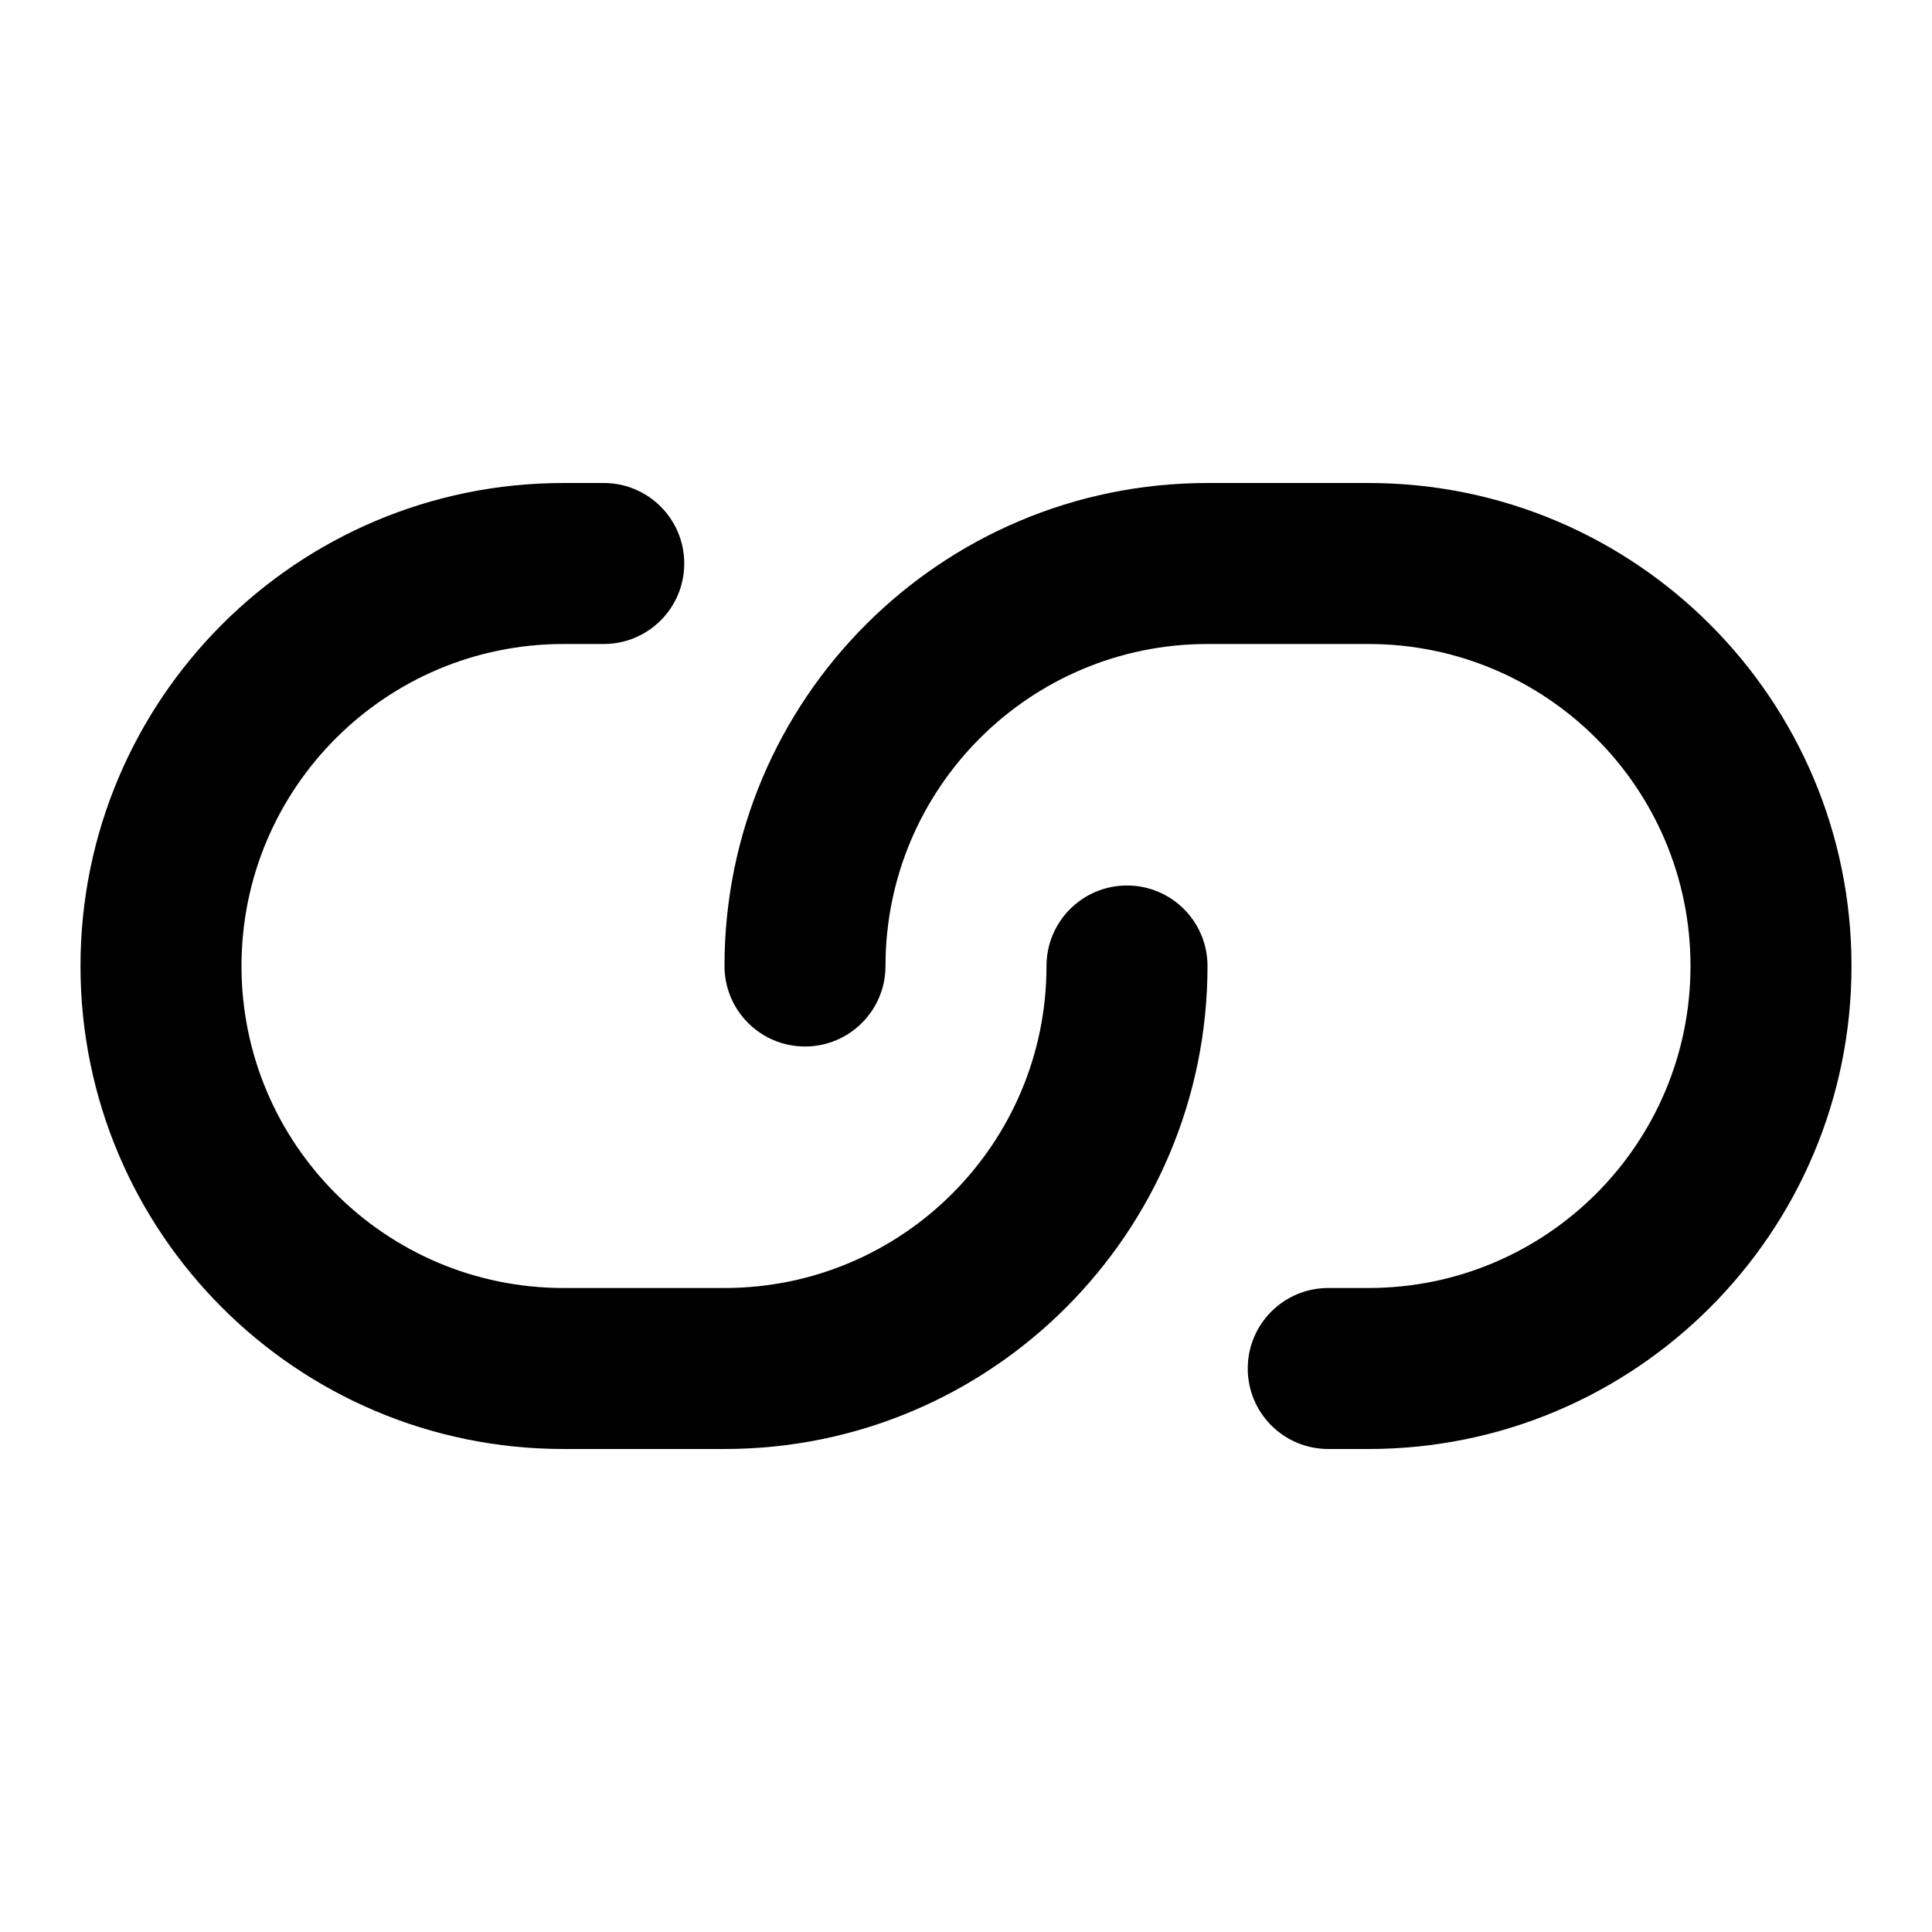
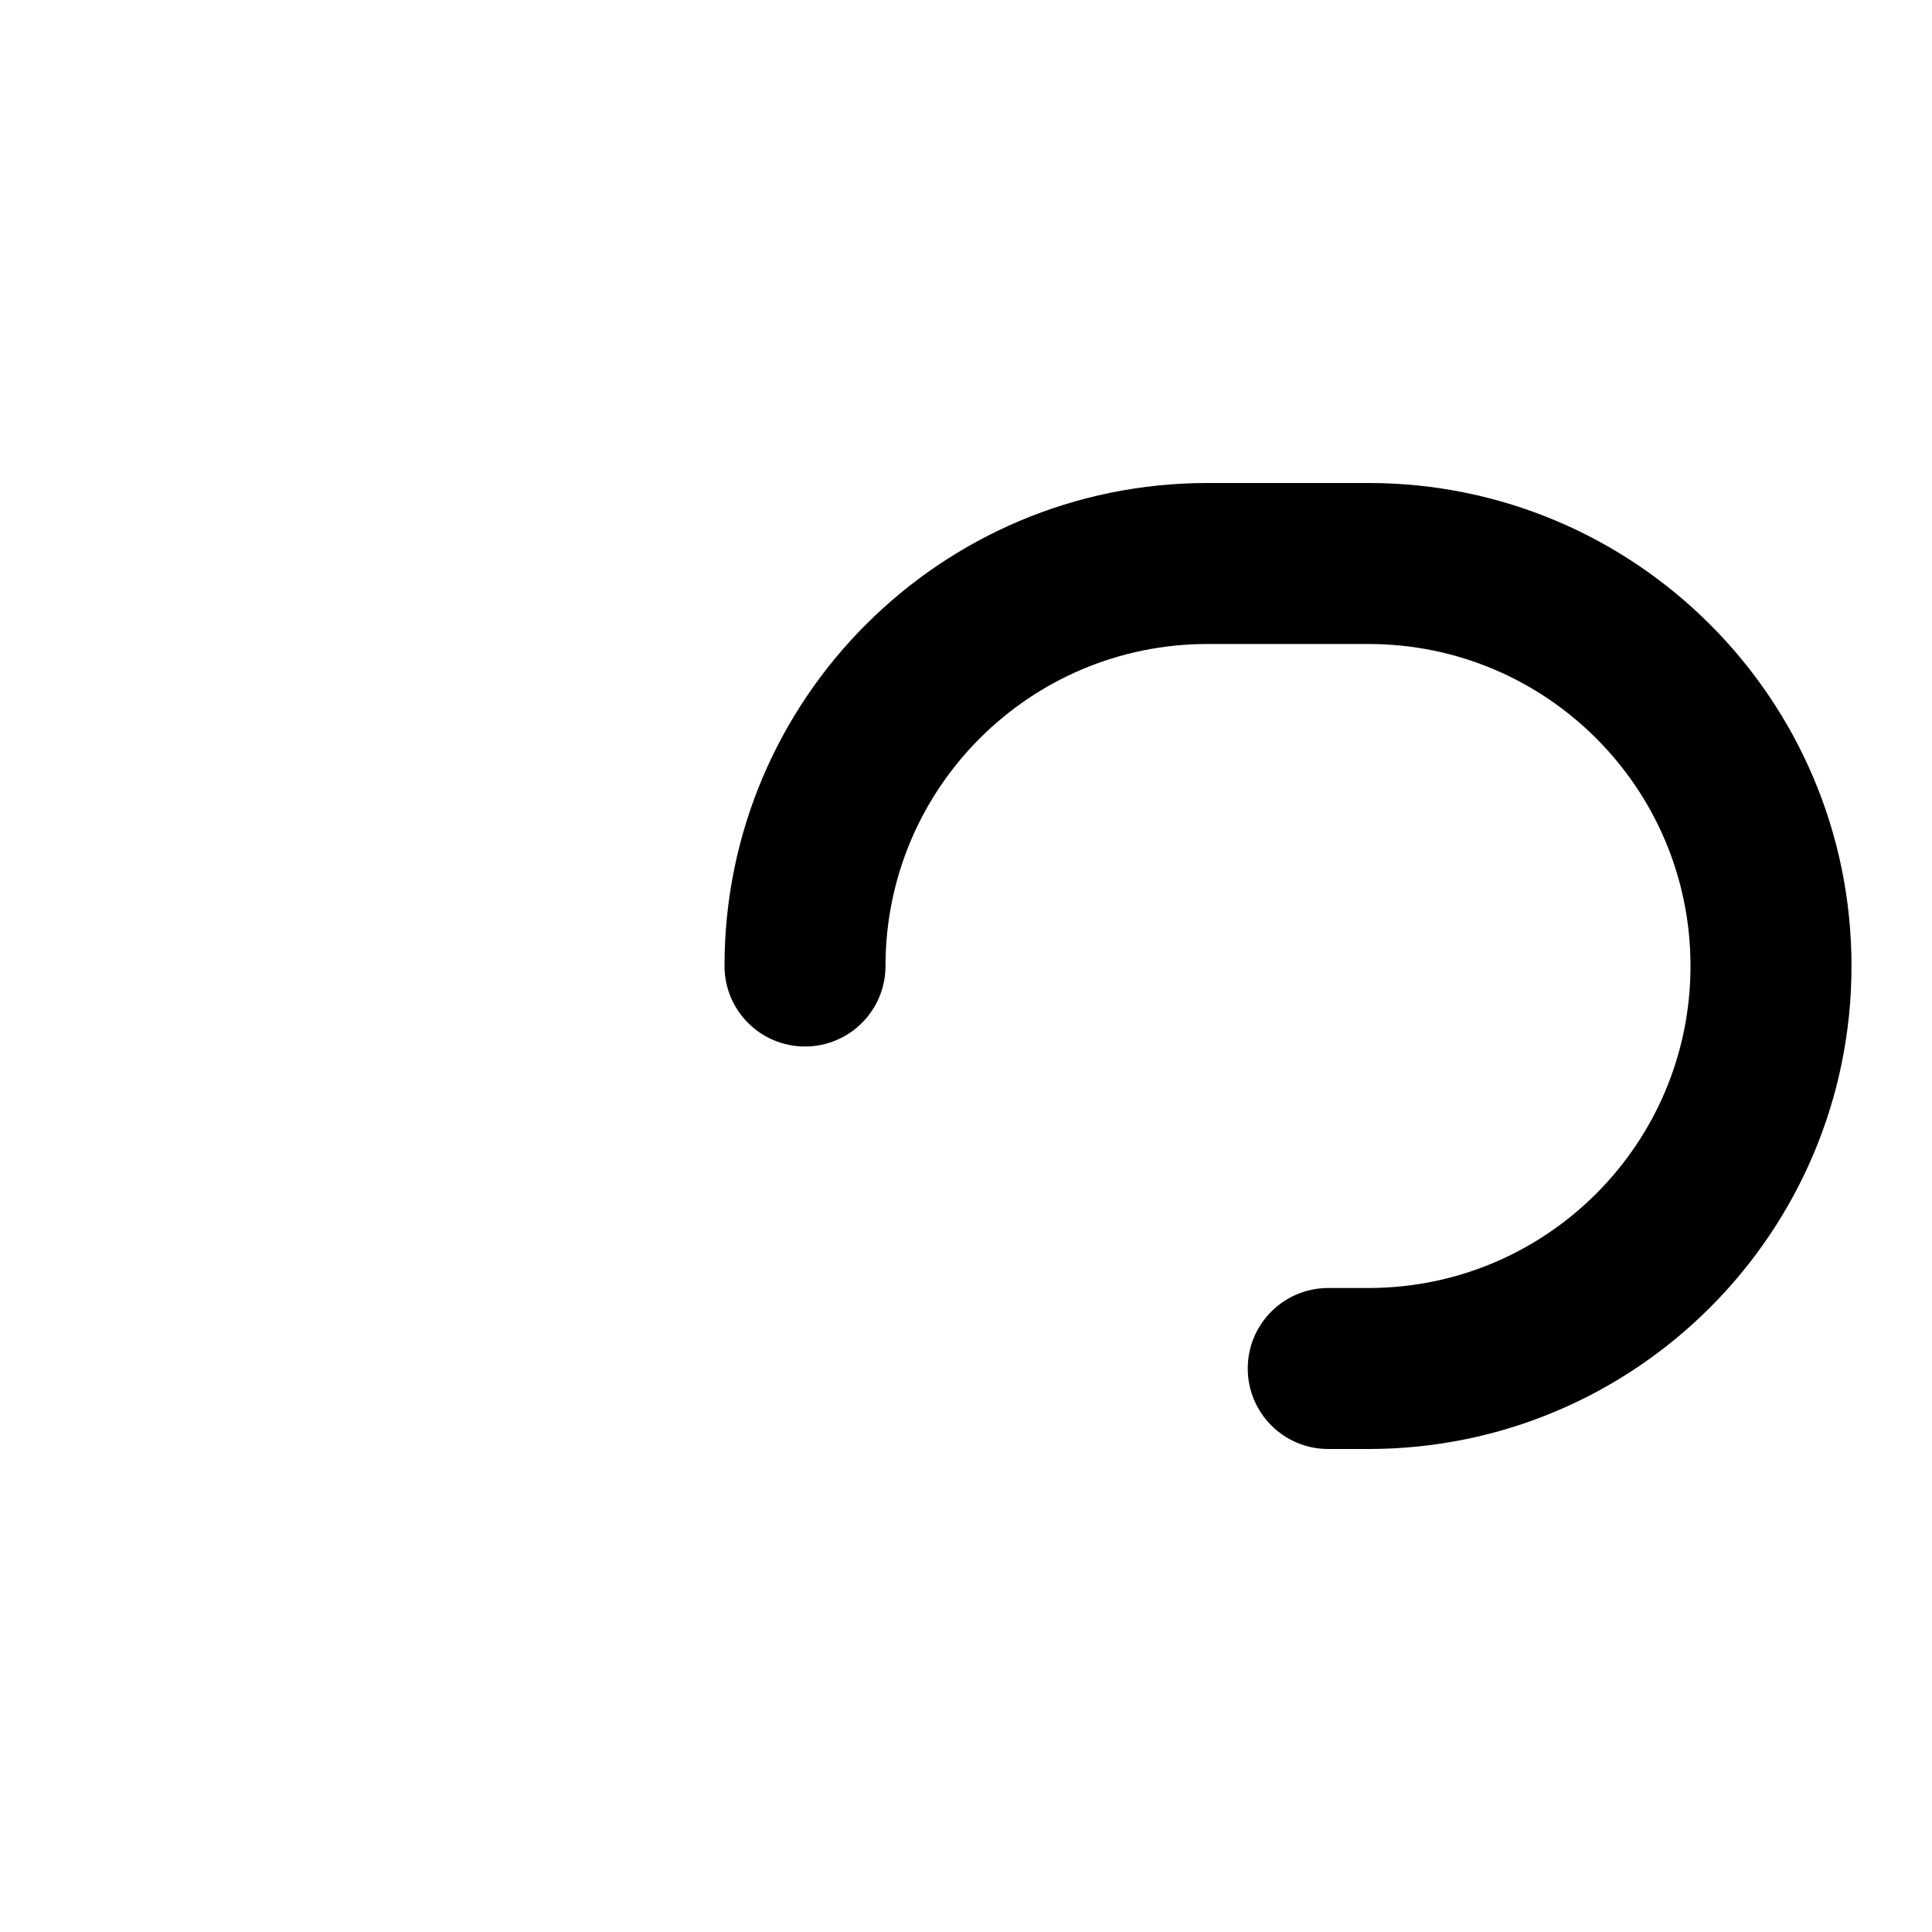
<svg xmlns="http://www.w3.org/2000/svg" width="48" height="48" viewBox="0 0 48 48" fill="none">
-   <path fill-rule="evenodd" clip-rule="evenodd" d="M14 16C9.582 16 6 19.582 6 24C6 28.418 9.582 32 14 32H18C22.418 32 26 28.418 26 24C26 22.895 26.895 22 28 22C29.105 22 30 22.895 30 24C30 30.627 24.627 36 18 36H14C7.373 36 2 30.627 2 24C2 17.373 7.373 12 14 12H15C16.105 12 17 12.895 17 14C17 15.105 16.105 16 15 16H14Z" fill="black" />
  <path fill-rule="evenodd" clip-rule="evenodd" d="M34 16L30 16C25.582 16 22 19.582 22 24C22 25.105 21.105 26 20 26C18.895 26 18 25.105 18 24C18 17.373 23.373 12 30 12L34 12C40.627 12 46 17.373 46 24C46 30.627 40.627 36 34 36H33C31.895 36 31 35.105 31 34C31 32.895 31.895 32 33 32H34C38.418 32 42 28.418 42 24C42 19.582 38.418 16 34 16Z" fill="black" />
</svg>